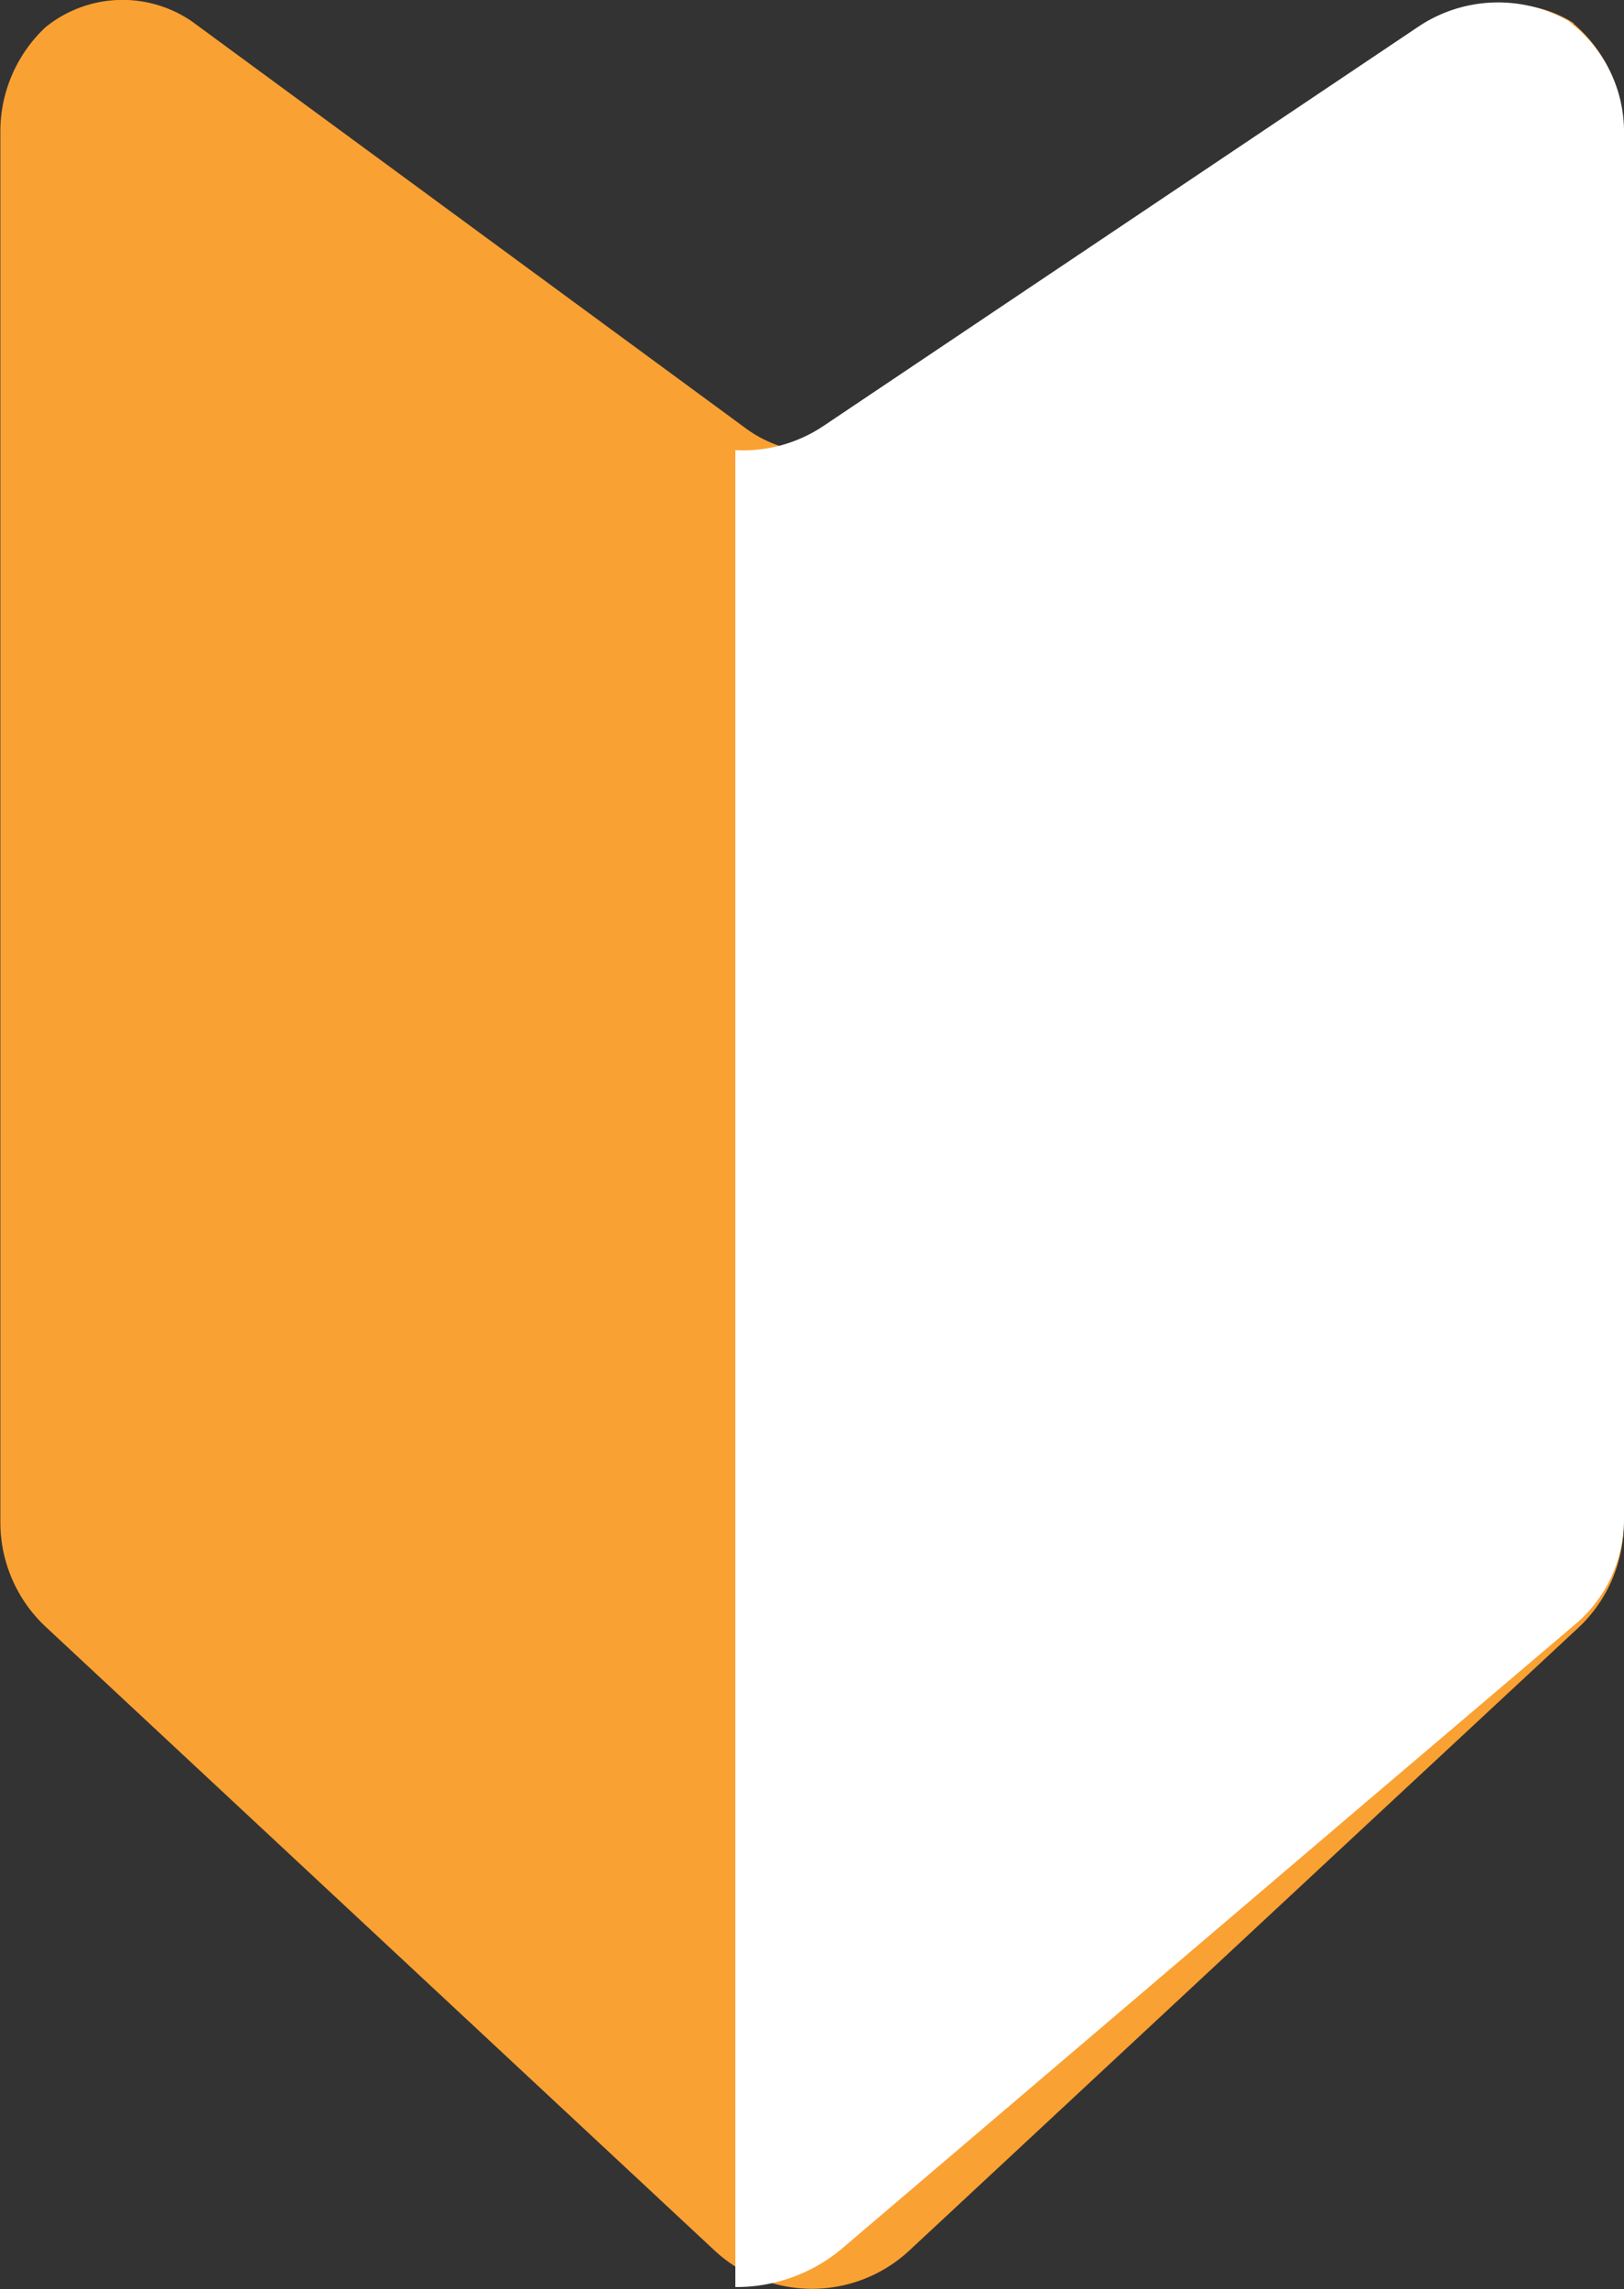
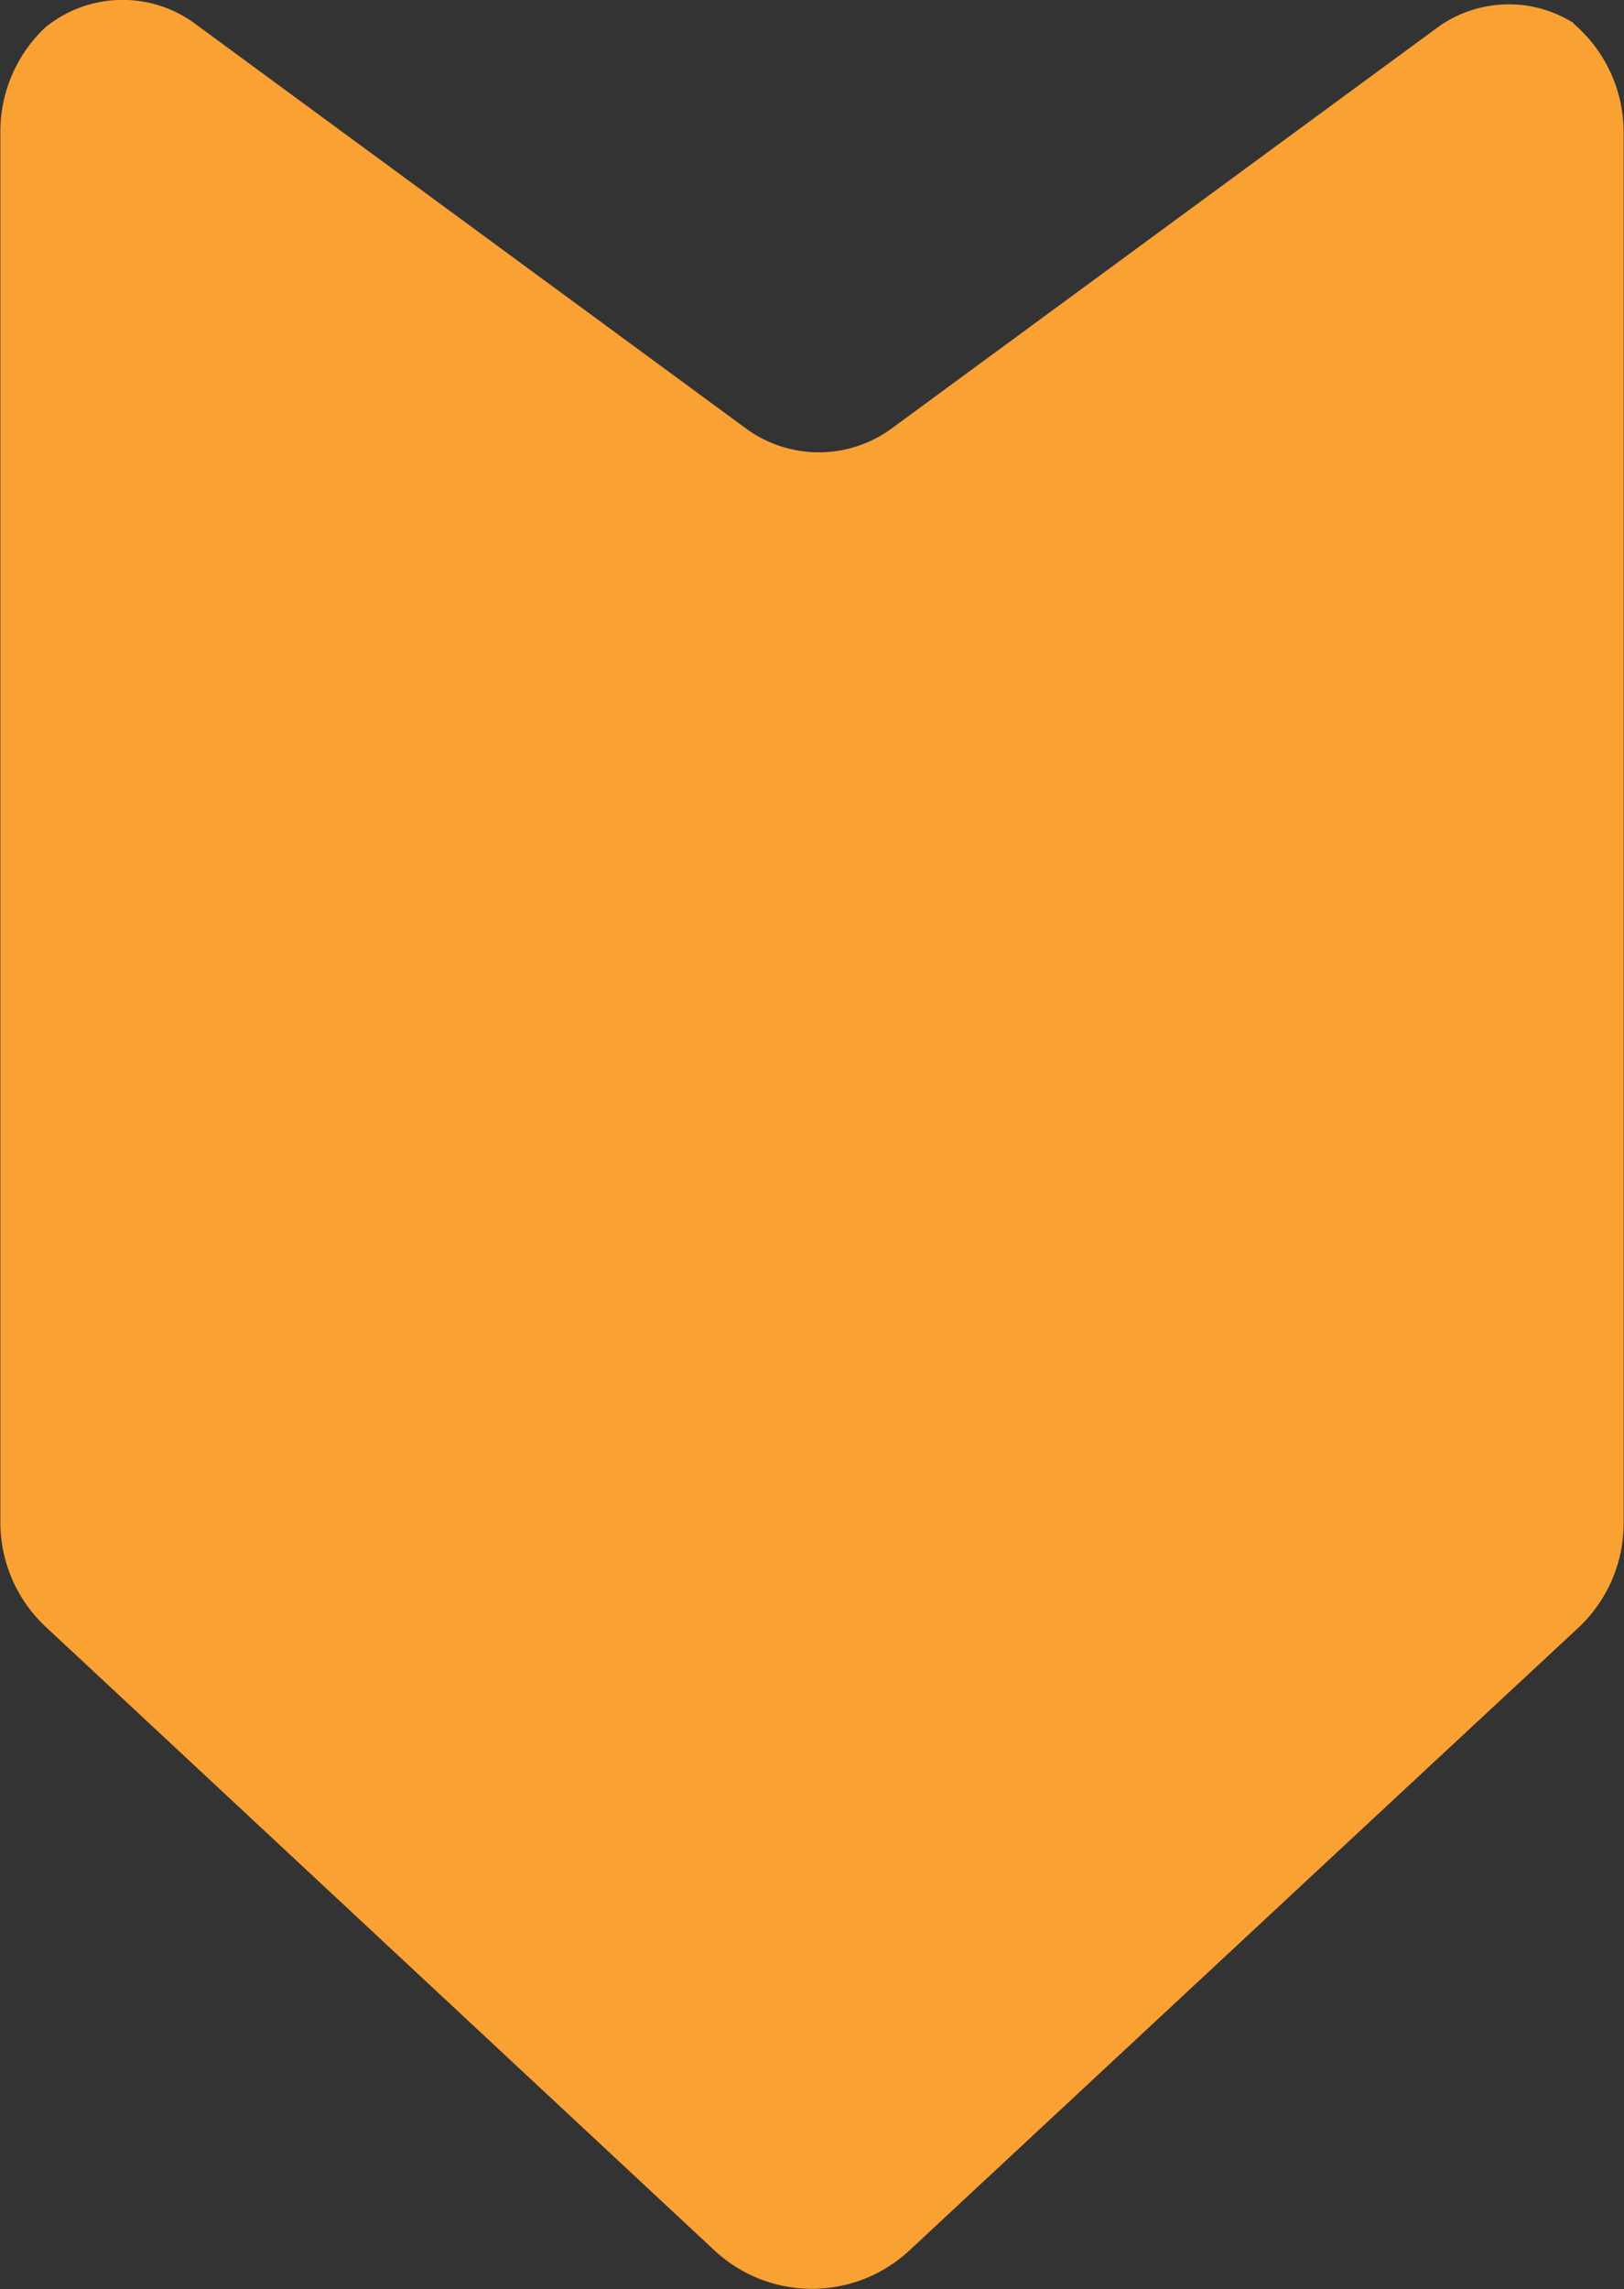
<svg xmlns="http://www.w3.org/2000/svg" width="18" height="25.361" viewBox="0 0 18 25.361">
  <rect x="0" y="0" width="18" height="25.361" fill="#333333" stroke="none" />
  <g id="グループ_170" data-name="グループ 170" transform="translate(-1.123 -1.124)">
    <g id="グループ_190" data-name="グループ 190" transform="translate(1.123 1.124)">
      <path id="パス_57" data-name="パス 57" d="M21.607,4.426a1.347,1.347,0,0,0-1.539.068L14.047,8.915a1.366,1.366,0,0,1-1.617,0L6.294,4.409a1.357,1.357,0,0,0-1.627.062,1.584,1.584,0,0,0-.5,1.159v15.4a1.584,1.584,0,0,0,.5,1.159L12.082,29.1a1.585,1.585,0,0,0,2.161,0L19.508,24.2l2.151-2a1.585,1.585,0,0,0,.5-1.159V5.63a1.583,1.583,0,0,0-.556-1.2" transform="translate(-4.163 -4.169)" fill="#faa133" />
-       <path id="パス_58" data-name="パス 58" d="M49.923,4.473a1.588,1.588,0,0,0-1.684.068L41.649,8.962a1.6,1.6,0,0,1-.968.262v20.35a1.822,1.822,0,0,0,1.182-.426l5.762-4.907,2.354-2a1.524,1.524,0,0,0,.552-1.159V5.677a1.529,1.529,0,0,0-.608-1.2" transform="translate(-32.531 -4.237)" fill="#fff" />
    </g>
  </g>
</svg>